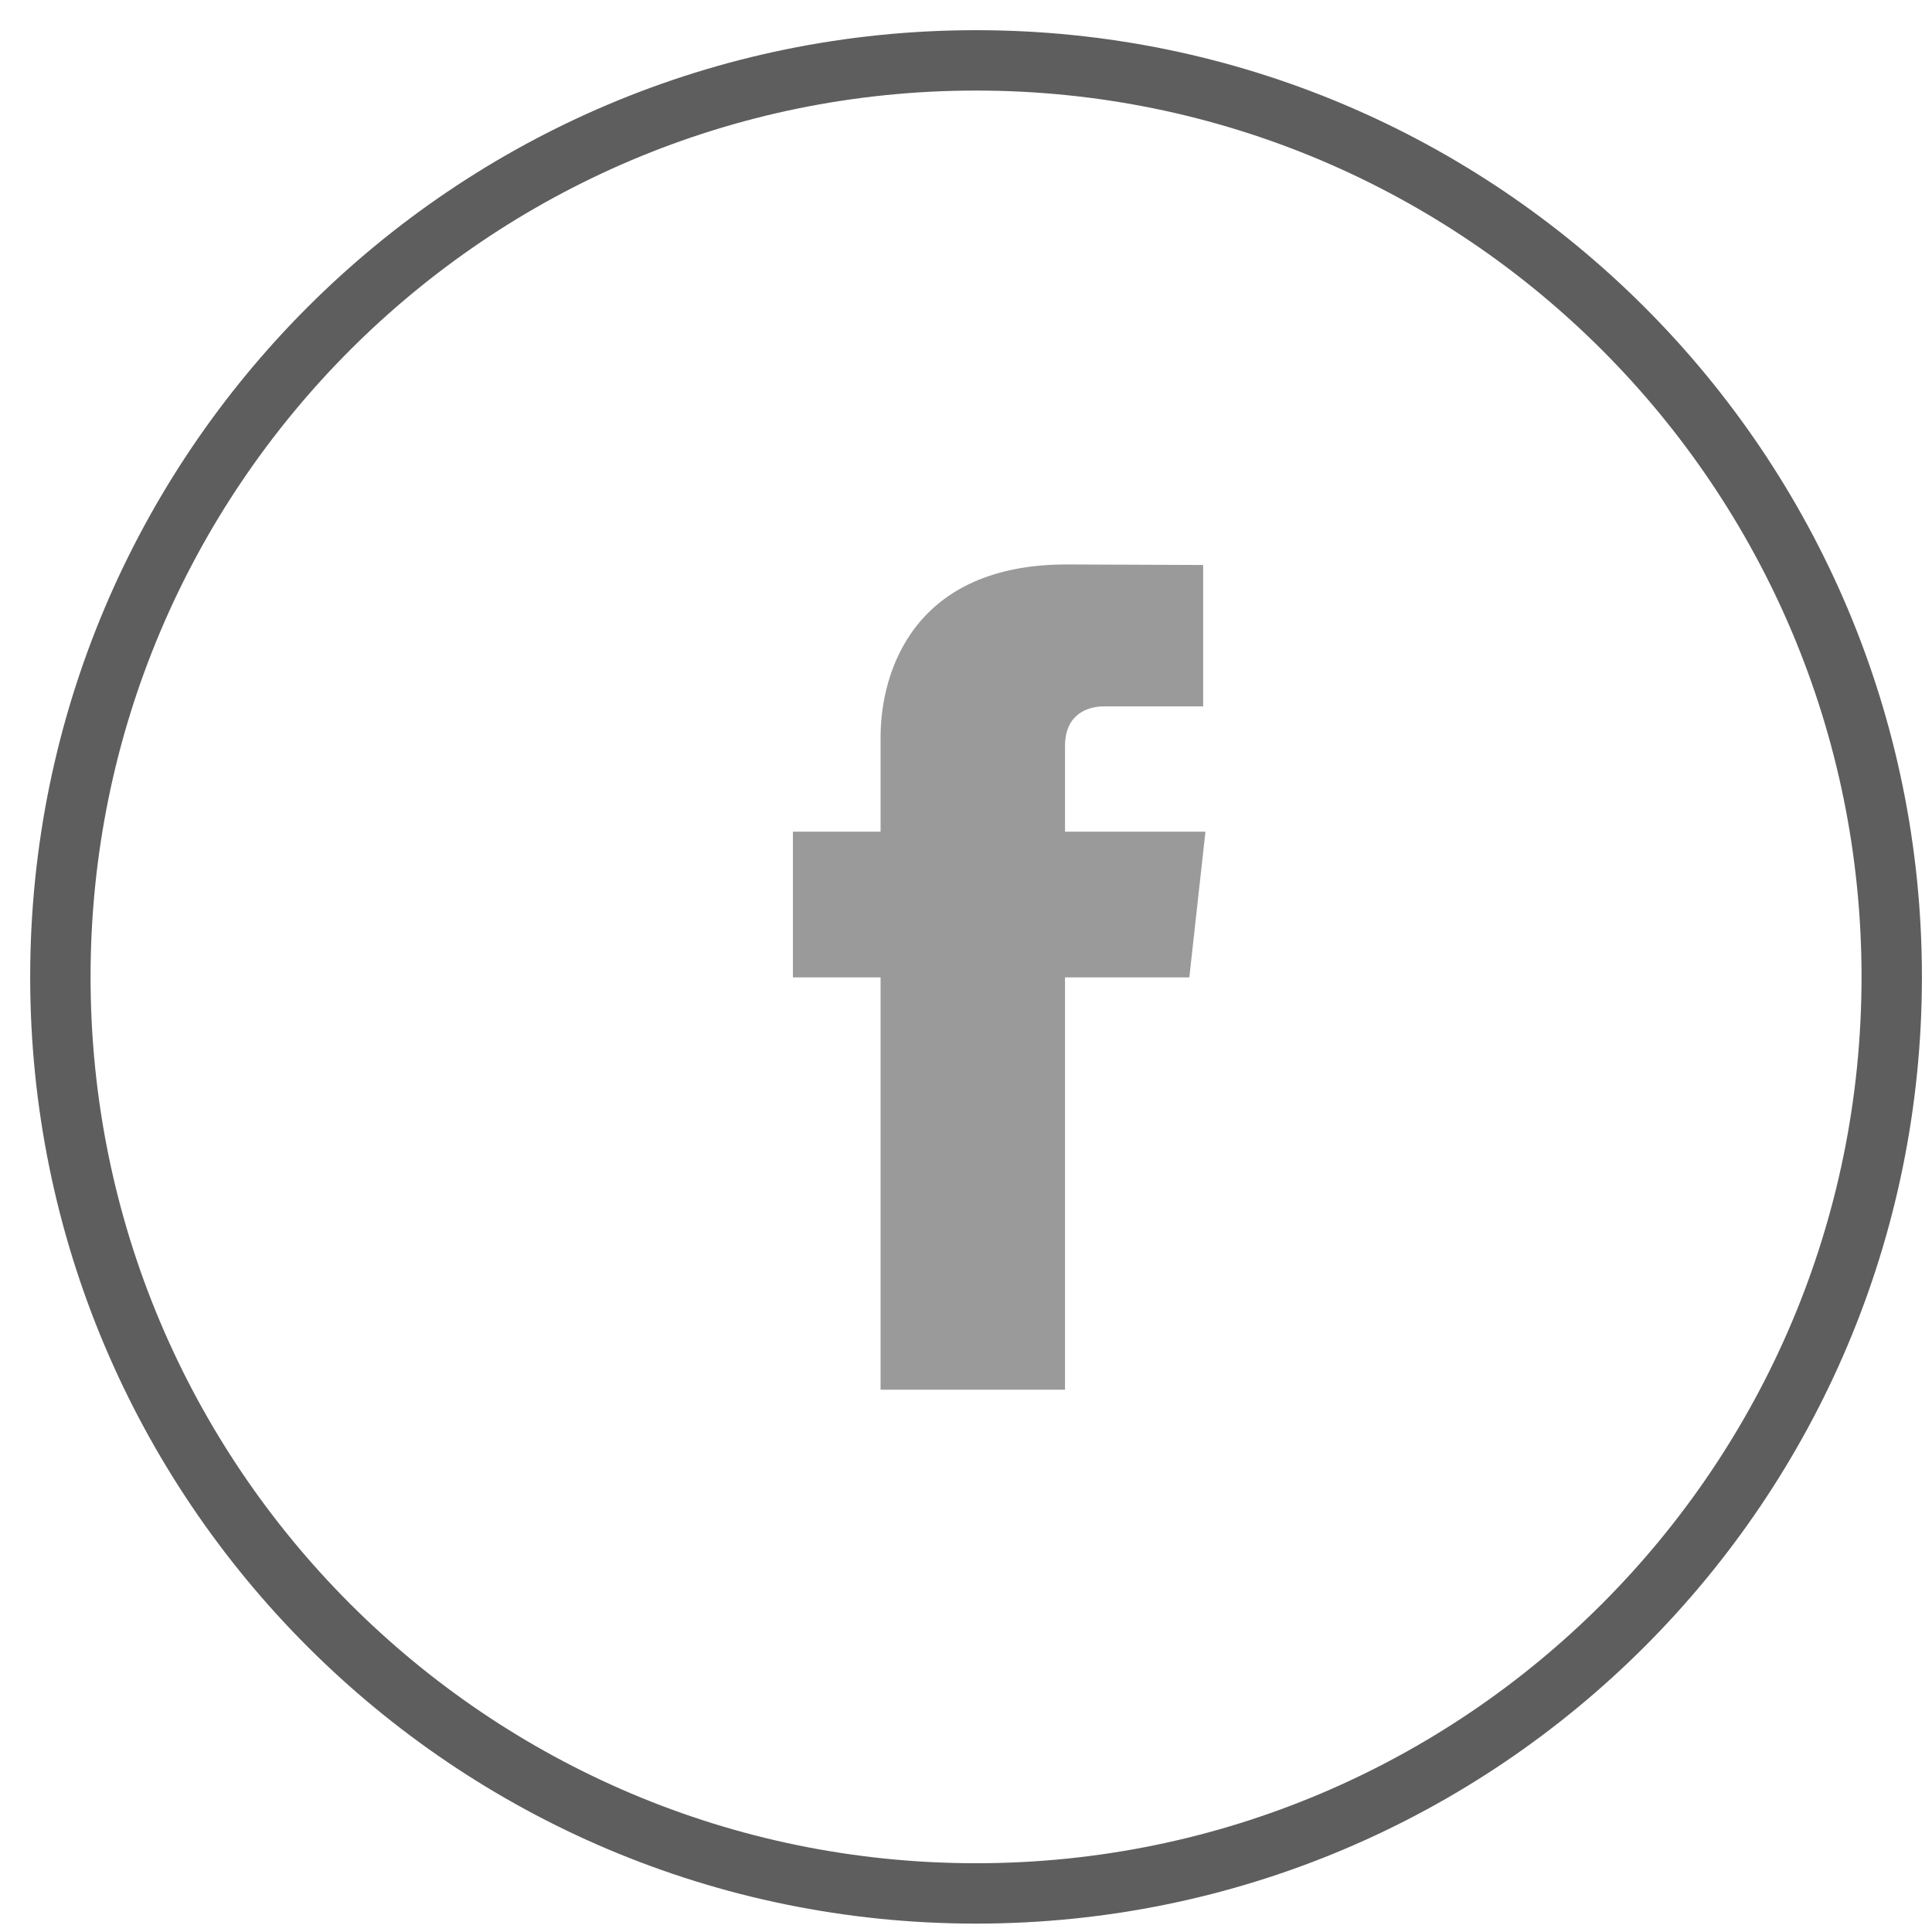
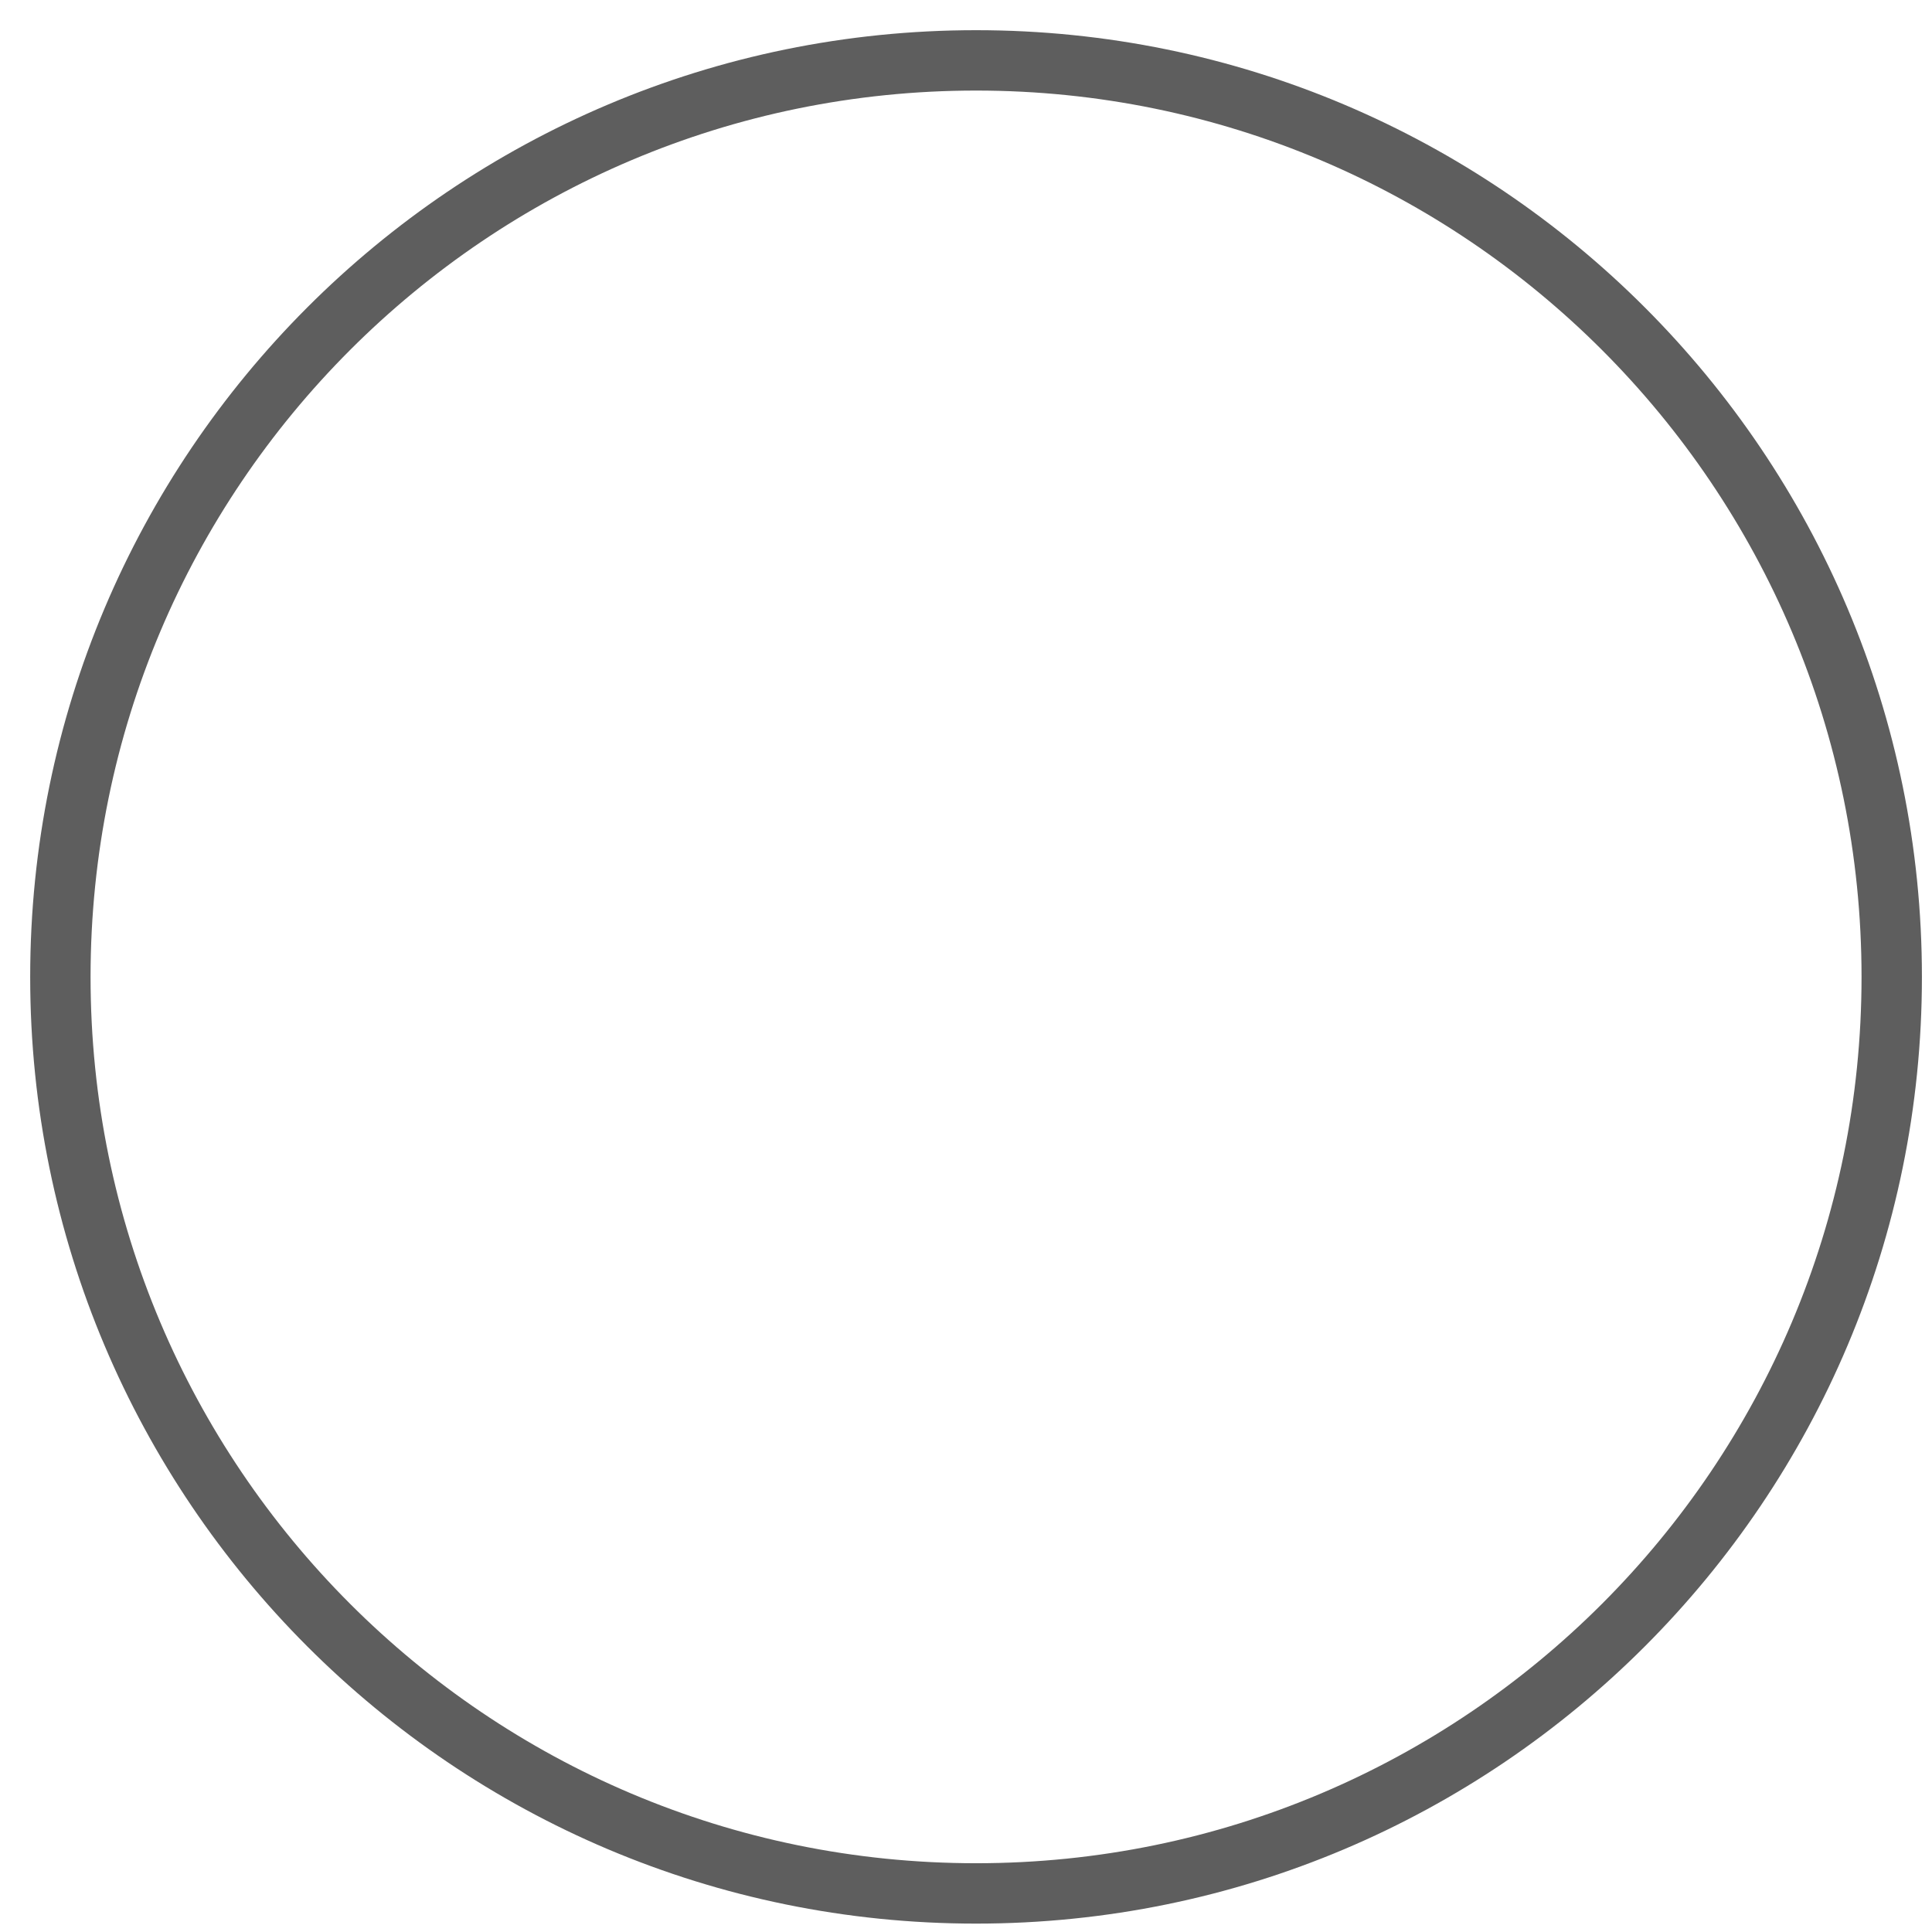
<svg xmlns="http://www.w3.org/2000/svg" width="32" height="32" viewBox="0 0 32 32" fill="none">
  <path fill-rule="evenodd" clip-rule="evenodd" d="M16.167 31.361C24.543 31.361 31.333 24.565 31.333 16.181C31.333 7.797 24.543 1 16.167 1C7.79 1 1 7.797 1 16.181C1 24.565 7.79 31.361 16.167 31.361Z" stroke="#5E5E5E" />
-   <path fill-rule="evenodd" clip-rule="evenodd" d="M19.966 13.775H17.64V12.357C17.64 11.824 18.019 11.7 18.286 11.7H19.928V9.358L17.667 9.349C15.156 9.349 14.585 11.097 14.585 12.214V13.775H13.133V16.189H14.585V23.018H17.64V16.189H19.699L19.966 13.775Z" fill="#9A9A9A" />
</svg>